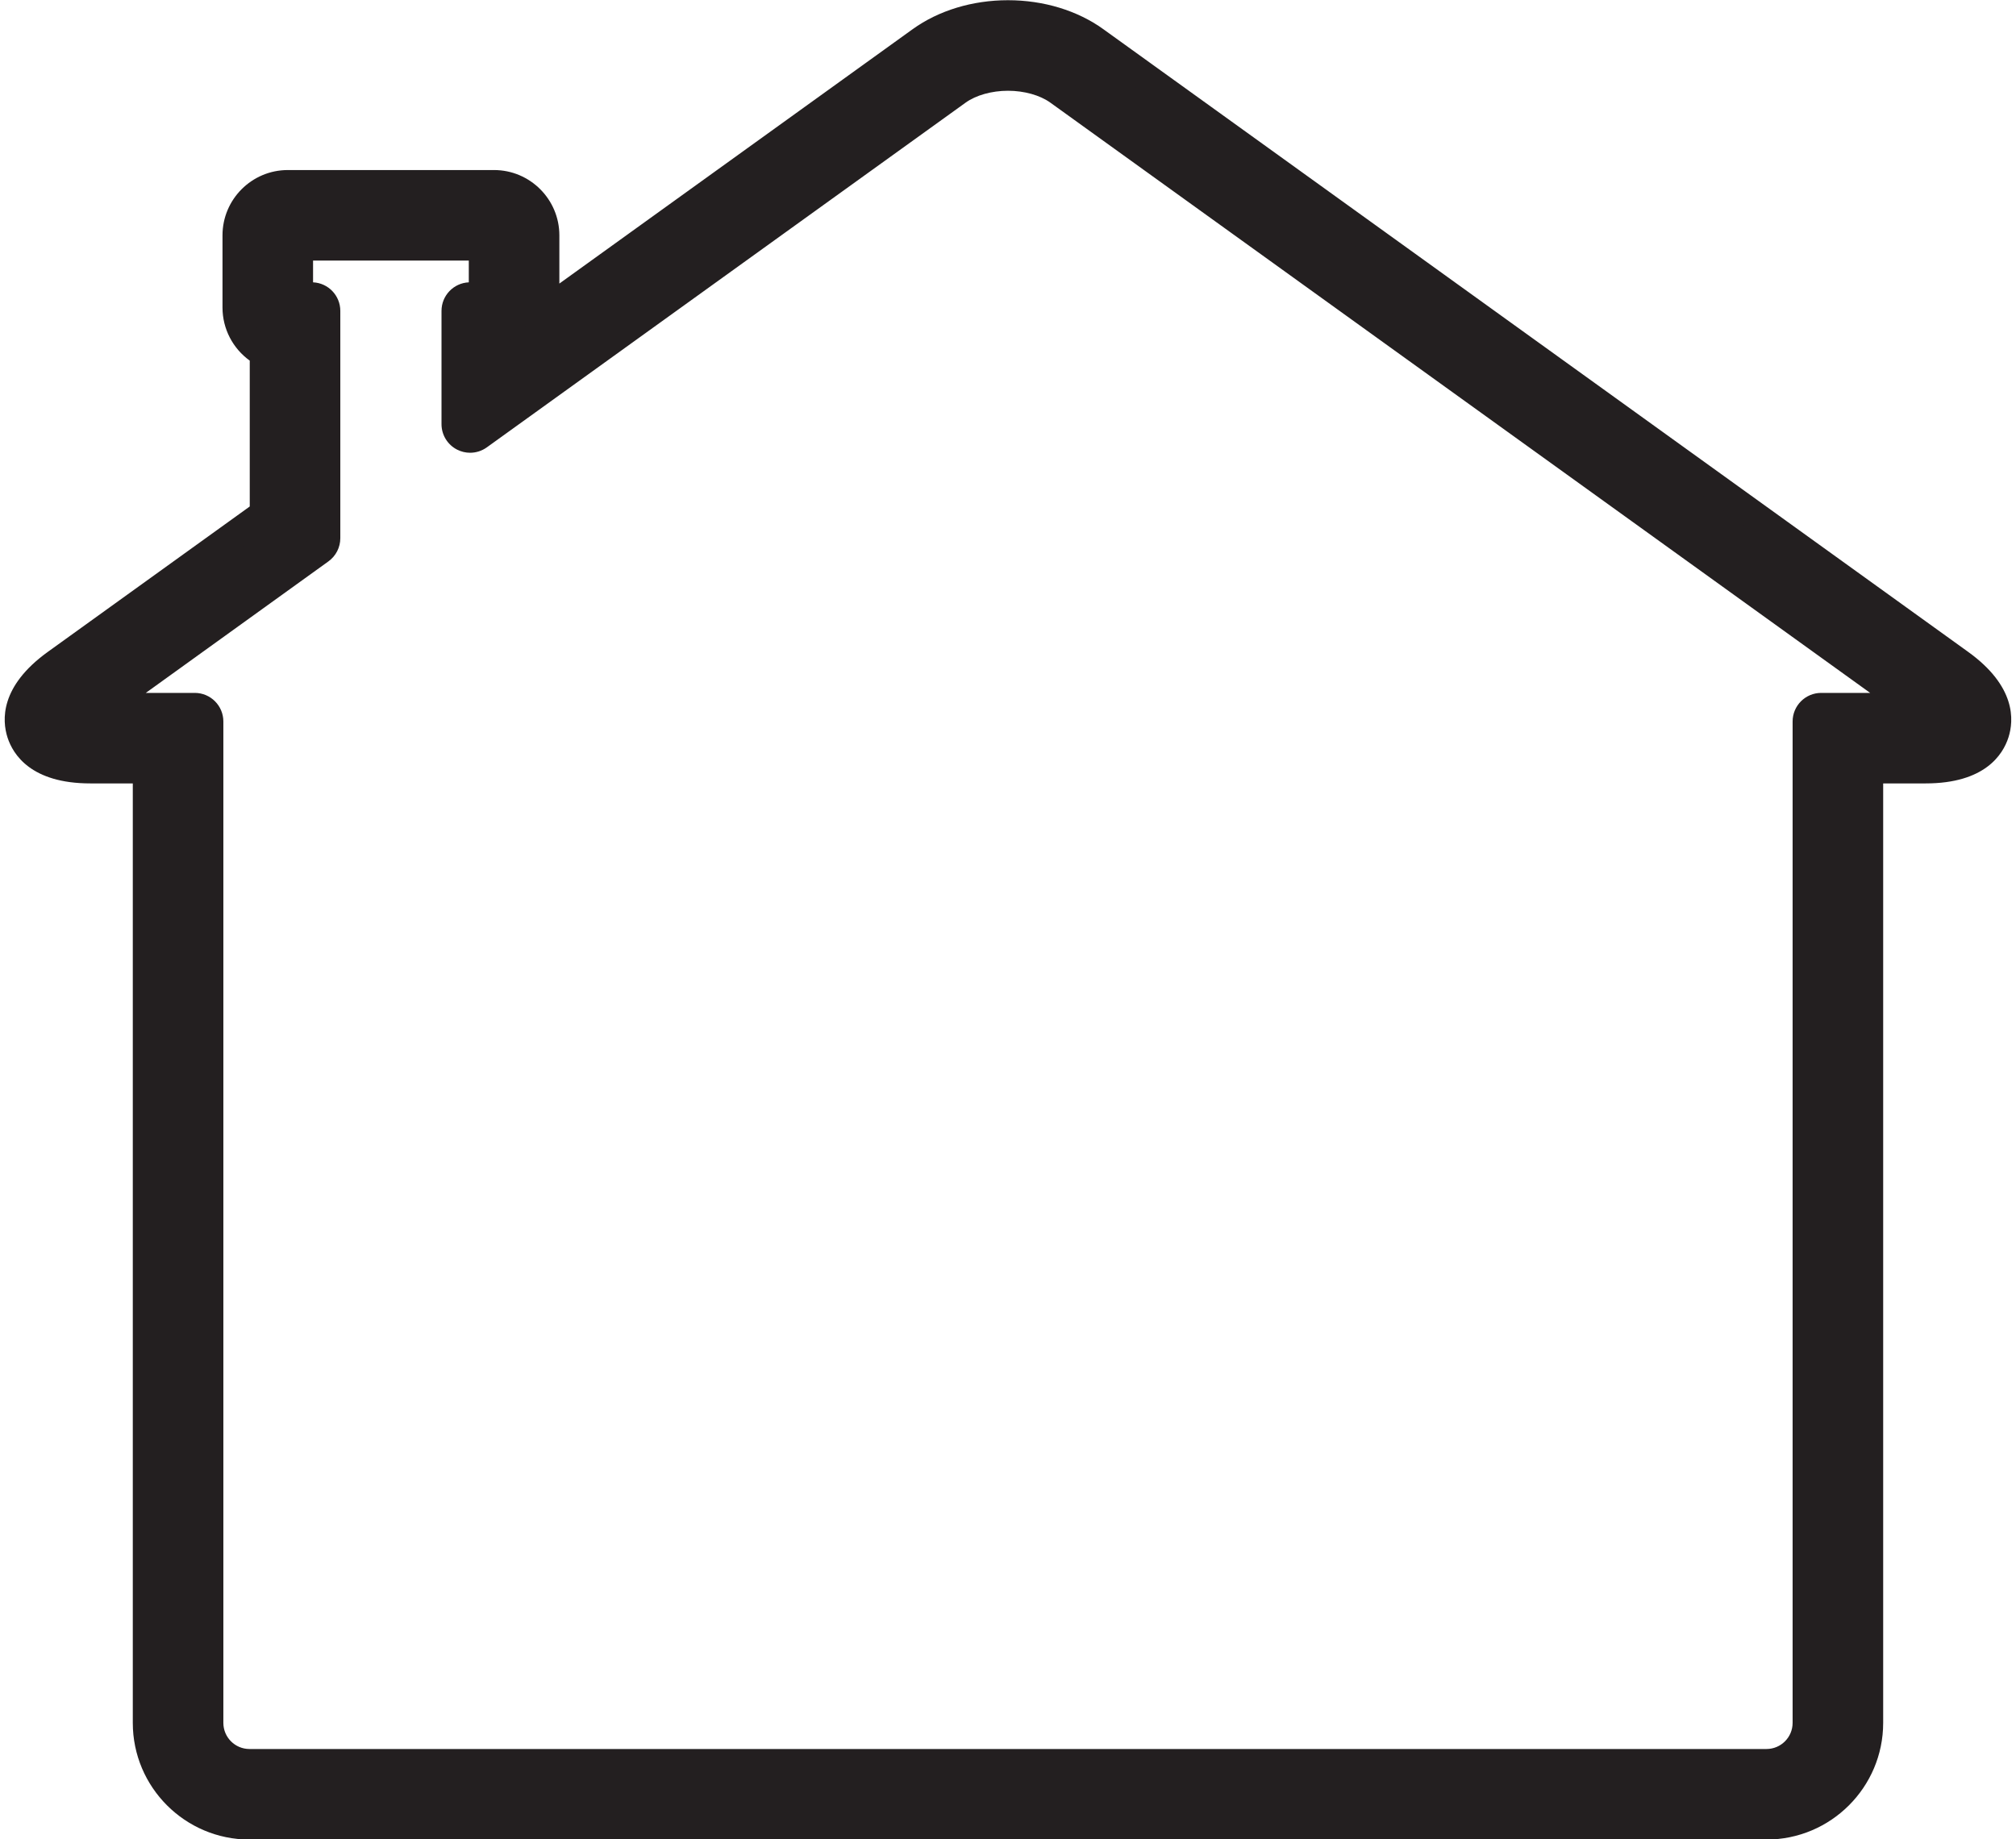
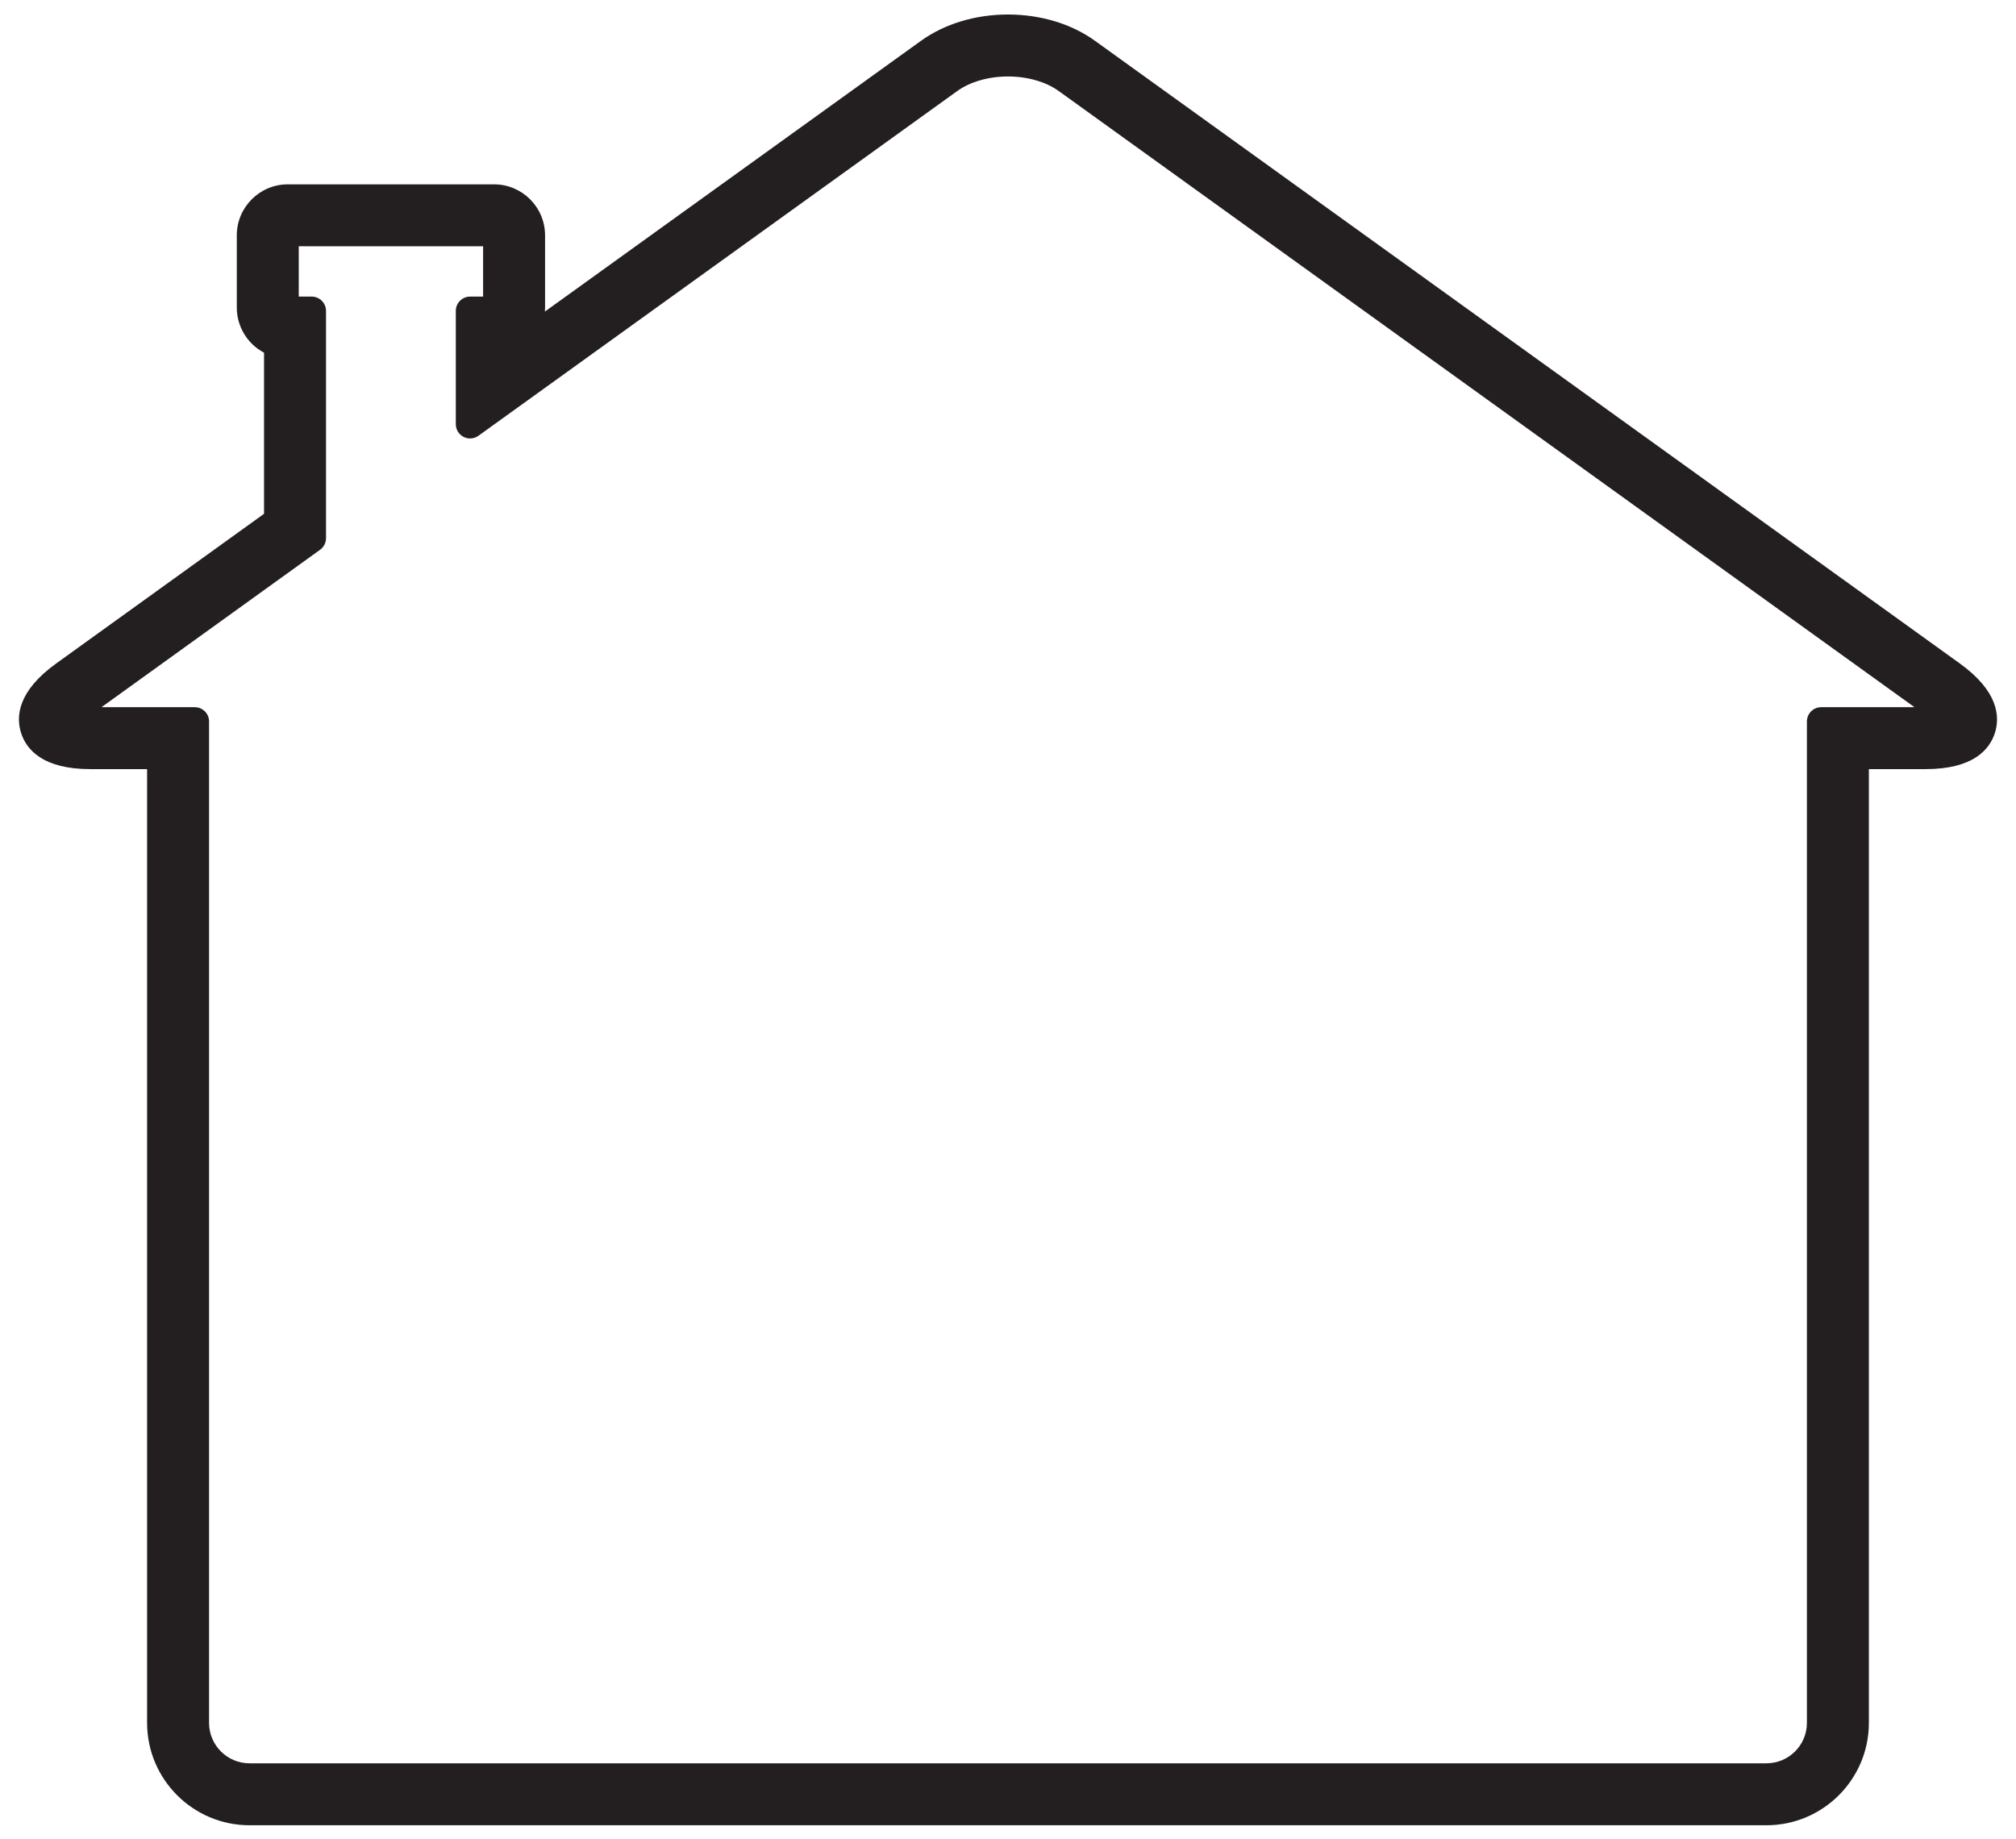
<svg xmlns="http://www.w3.org/2000/svg" height="257.3" preserveAspectRatio="xMidYMid meet" version="1.0" viewBox="71.6 83.9 282.0 257.3" width="282.0" zoomAndPan="magnify">
  <g fill="#231f20" id="change1_1">
    <path d="M 98.844 182.844 C 99.949 182.844 100.844 183.738 100.844 184.844 L 100.844 324.949 C 100.844 328.07 103.379 330.605 106.496 330.605 L 318.695 330.605 C 321.816 330.605 324.352 328.07 324.352 324.949 L 324.352 184.844 C 324.352 183.738 325.246 182.844 326.352 182.844 L 339.398 182.844 L 219.703 96.641 C 217.895 95.34 215.309 94.598 212.598 94.598 C 209.891 94.598 207.301 95.34 205.496 96.641 L 138.527 144.867 C 138.18 145.117 137.77 145.246 137.359 145.246 C 137.047 145.246 136.734 145.172 136.445 145.023 C 135.777 144.684 135.359 143.996 135.359 143.246 L 135.359 127.398 C 135.359 126.293 136.254 125.398 137.359 125.398 L 139.176 125.398 L 139.176 118.355 L 113.391 118.355 L 113.391 125.398 L 115.203 125.398 C 116.309 125.398 117.203 126.293 117.203 127.398 L 117.203 159.199 C 117.203 159.844 116.895 160.445 116.371 160.82 L 85.797 182.844 Z M 106.496 339.273 C 98.602 339.273 92.176 332.848 92.176 324.949 L 92.176 191.508 L 84.234 191.508 C 77.582 191.508 75.297 188.77 74.555 186.469 C 73.812 184.168 74.062 180.609 79.469 176.719 L 108.535 155.785 L 108.535 133.246 C 106.23 132.031 104.723 129.617 104.723 126.93 L 104.723 116.828 C 104.723 112.891 107.922 109.691 111.859 109.691 L 140.707 109.691 C 144.641 109.691 147.844 112.891 147.844 116.828 L 147.844 126.93 C 147.844 127.117 147.836 127.309 147.82 127.492 L 200.43 89.609 C 203.727 87.234 208.047 85.93 212.598 85.93 C 217.152 85.93 221.473 87.234 224.766 89.609 L 345.73 176.719 C 351.133 180.609 351.383 184.168 350.641 186.469 C 349.898 188.766 347.617 191.508 340.961 191.508 L 333.02 191.508 L 333.02 324.949 C 333.02 332.848 326.594 339.273 318.695 339.273 L 106.496 339.273" fill="inherit" />
-     <path d="M 137.355 147.246 C 138.184 147.246 139.004 146.988 139.695 146.492 L 206.664 98.266 C 208.113 97.219 210.332 96.598 212.598 96.598 C 214.863 96.598 217.082 97.219 218.531 98.266 L 333.199 180.844 L 326.352 180.844 C 324.145 180.844 322.352 182.633 322.352 184.844 L 322.352 324.949 C 322.352 326.969 320.715 328.605 318.695 328.605 L 106.496 328.605 C 104.48 328.605 102.844 326.969 102.844 324.949 L 102.844 184.844 C 102.844 182.633 101.051 180.844 98.844 180.844 L 91.996 180.844 L 117.539 162.445 C 118.586 161.691 119.203 160.484 119.203 159.199 L 119.203 127.398 C 119.203 125.25 117.512 123.496 115.391 123.402 L 115.391 120.355 L 137.176 120.355 L 137.176 123.402 C 135.051 123.496 133.359 125.25 133.359 127.398 L 133.359 143.246 C 133.359 144.746 134.199 146.121 135.535 146.805 C 136.109 147.098 136.734 147.246 137.355 147.246 Z M 212.598 83.93 C 207.633 83.93 202.895 85.367 199.262 87.984 L 149.844 123.574 L 149.844 116.828 C 149.844 111.789 145.742 107.691 140.707 107.691 L 111.859 107.691 C 106.82 107.691 102.723 111.789 102.723 116.828 L 102.723 126.93 C 102.723 129.934 104.195 132.676 106.535 134.355 L 106.535 154.762 L 78.297 175.098 C 71.578 179.934 71.879 184.684 72.652 187.086 C 73.43 189.484 75.965 193.508 84.234 193.508 L 90.176 193.508 L 90.176 324.949 C 90.176 333.953 97.496 341.273 106.496 341.273 L 318.695 341.273 C 327.695 341.273 335.02 333.953 335.02 324.949 L 335.02 193.508 L 340.961 193.508 C 349.234 193.508 351.77 189.48 352.543 187.078 C 353.316 184.684 353.613 179.934 346.898 175.098 L 225.938 87.984 C 222.305 85.367 217.566 83.93 212.598 83.93 Z M 137.359 143.246 L 137.359 127.398 L 140.707 127.398 C 140.965 127.398 141.176 127.188 141.176 126.93 L 141.176 116.828 C 141.176 116.566 140.965 116.355 140.707 116.355 L 111.859 116.355 C 111.602 116.355 111.391 116.566 111.391 116.828 L 111.391 126.93 C 111.391 127.188 111.602 127.398 111.859 127.398 L 115.203 127.398 L 115.203 159.199 L 83.363 182.129 C 81.836 183.227 81.262 183.996 81.047 184.375 C 81.438 184.555 82.355 184.844 84.234 184.844 L 98.844 184.844 L 98.844 324.949 C 98.844 329.172 102.277 332.605 106.496 332.605 L 318.695 332.605 C 322.918 332.605 326.352 329.172 326.352 324.949 L 326.352 184.844 L 340.961 184.844 C 342.84 184.844 343.758 184.555 344.148 184.375 C 343.938 183.996 343.359 183.227 341.836 182.129 L 220.871 95.02 C 218.73 93.48 215.719 92.598 212.598 92.598 C 209.48 92.598 206.465 93.48 204.328 95.02 L 137.359 143.246 M 212.598 87.93 C 216.734 87.93 220.645 89.102 223.598 91.23 L 344.562 178.344 C 348.984 181.527 349.273 184.188 348.734 185.855 C 348.199 187.52 346.41 189.508 340.961 189.508 L 331.02 189.508 L 331.02 324.949 C 331.02 331.746 325.488 337.273 318.695 337.273 L 106.496 337.273 C 99.703 337.273 94.176 331.746 94.176 324.949 L 94.176 189.508 L 84.234 189.508 C 78.785 189.508 76.996 187.52 76.461 185.855 C 75.918 184.188 76.211 181.527 80.637 178.344 L 110.535 156.809 L 110.535 131.891 C 108.344 131.309 106.723 129.305 106.723 126.93 L 106.723 116.828 C 106.723 113.996 109.023 111.691 111.859 111.691 L 140.707 111.691 C 143.535 111.691 145.844 113.996 145.844 116.828 L 145.844 126.93 C 145.844 129.305 144.223 131.309 142.023 131.891 L 142.023 134.133 L 201.602 91.23 C 204.559 89.102 208.465 87.93 212.598 87.93" fill="inherit" />
  </g>
</svg>